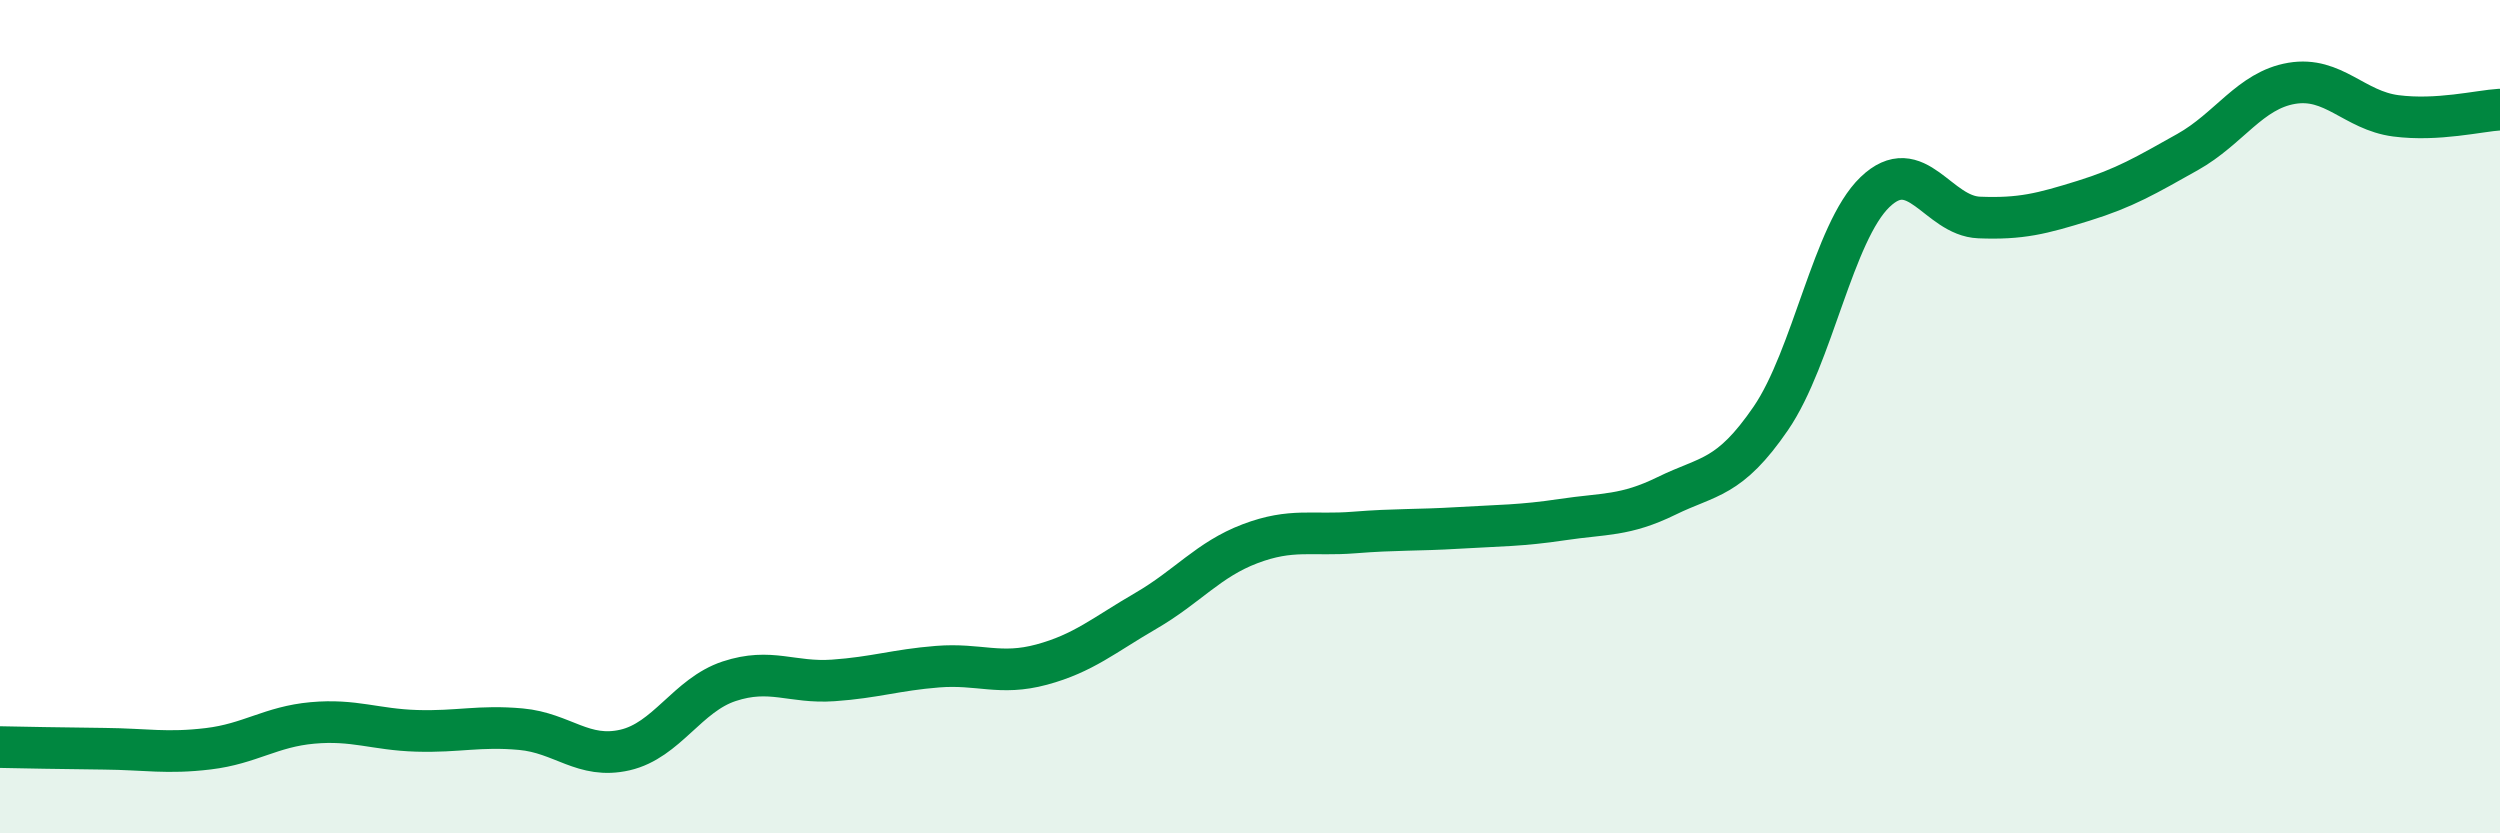
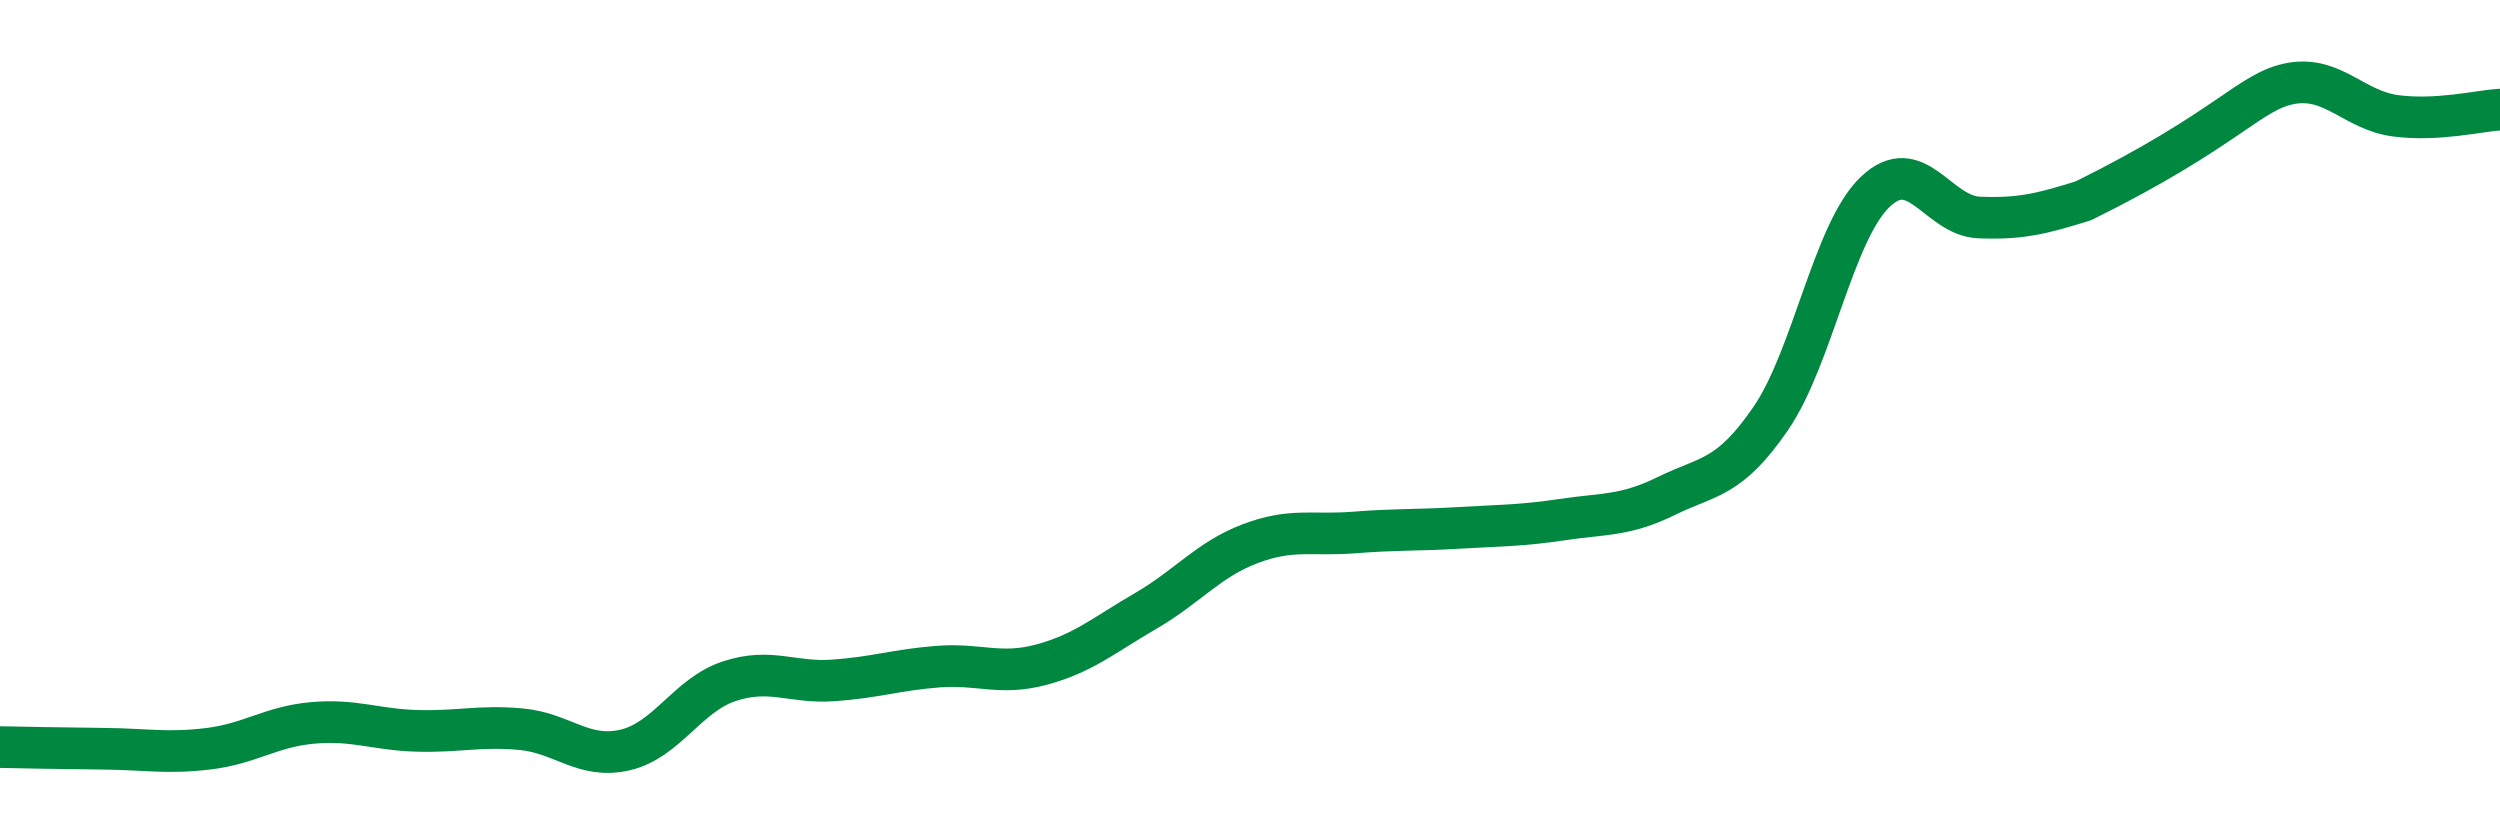
<svg xmlns="http://www.w3.org/2000/svg" width="60" height="20" viewBox="0 0 60 20">
-   <path d="M 0,17.93 C 0.5,17.94 1.5,17.96 2.5,17.97 C 3.5,17.98 4,18.09 5,17.97 C 6,17.85 6.5,17.44 7.5,17.35 C 8.5,17.26 9,17.51 10,17.54 C 11,17.57 11.5,17.41 12.5,17.5 C 13.5,17.59 14,18.23 15,18 C 16,17.77 16.5,16.68 17.5,16.35 C 18.5,16.02 19,16.4 20,16.33 C 21,16.26 21.5,16.08 22.5,16 C 23.5,15.92 24,16.22 25,15.95 C 26,15.68 26.5,15.24 27.5,14.66 C 28.5,14.08 29,13.43 30,13.05 C 31,12.67 31.5,12.86 32.5,12.78 C 33.5,12.7 34,12.73 35,12.67 C 36,12.61 36.5,12.62 37.5,12.47 C 38.5,12.32 39,12.39 40,11.9 C 41,11.41 41.5,11.5 42.5,10.04 C 43.5,8.58 44,5.57 45,4.61 C 46,3.65 46.5,5.18 47.5,5.22 C 48.5,5.26 49,5.13 50,4.82 C 51,4.51 51.5,4.21 52.5,3.65 C 53.5,3.09 54,2.17 55,2 C 56,1.83 56.5,2.65 57.5,2.78 C 58.5,2.91 59.5,2.66 60,2.63L60 20L0 20Z" fill="#008740" opacity="0.1" stroke-linecap="round" stroke-linejoin="round" />
-   <path d="M 0,17.93 C 0.5,17.94 1.5,17.96 2.5,17.97 C 3.5,17.98 4,18.09 5,17.97 C 6,17.85 6.5,17.44 7.5,17.35 C 8.5,17.26 9,17.51 10,17.54 C 11,17.57 11.5,17.41 12.5,17.5 C 13.5,17.59 14,18.23 15,18 C 16,17.77 16.5,16.68 17.5,16.35 C 18.5,16.02 19,16.4 20,16.33 C 21,16.26 21.5,16.08 22.5,16 C 23.5,15.92 24,16.22 25,15.95 C 26,15.68 26.5,15.24 27.5,14.66 C 28.5,14.08 29,13.43 30,13.05 C 31,12.67 31.5,12.86 32.5,12.78 C 33.5,12.7 34,12.73 35,12.67 C 36,12.61 36.5,12.62 37.5,12.47 C 38.5,12.32 39,12.39 40,11.9 C 41,11.41 41.5,11.5 42.5,10.04 C 43.5,8.58 44,5.57 45,4.61 C 46,3.65 46.5,5.18 47.5,5.22 C 48.5,5.26 49,5.13 50,4.82 C 51,4.51 51.5,4.21 52.5,3.65 C 53.5,3.09 54,2.17 55,2 C 56,1.83 56.5,2.65 57.5,2.78 C 58.5,2.91 59.5,2.66 60,2.63" stroke="#008740" stroke-width="1" fill="none" stroke-linecap="round" stroke-linejoin="round" />
+   <path d="M 0,17.93 C 0.5,17.94 1.5,17.96 2.5,17.97 C 3.5,17.98 4,18.09 5,17.97 C 6,17.85 6.5,17.44 7.5,17.35 C 8.5,17.26 9,17.51 10,17.54 C 11,17.57 11.5,17.41 12.5,17.5 C 13.5,17.59 14,18.23 15,18 C 16,17.77 16.5,16.68 17.5,16.35 C 18.5,16.02 19,16.4 20,16.33 C 21,16.26 21.5,16.08 22.5,16 C 23.5,15.92 24,16.22 25,15.95 C 26,15.68 26.5,15.24 27.5,14.66 C 28.5,14.08 29,13.43 30,13.05 C 31,12.67 31.5,12.86 32.5,12.78 C 33.5,12.7 34,12.73 35,12.67 C 36,12.61 36.5,12.62 37.5,12.47 C 38.5,12.32 39,12.39 40,11.9 C 41,11.41 41.5,11.5 42.5,10.04 C 43.5,8.58 44,5.57 45,4.61 C 46,3.65 46.5,5.18 47.5,5.22 C 48.5,5.26 49,5.13 50,4.82 C 53.5,3.09 54,2.17 55,2 C 56,1.83 56.5,2.65 57.5,2.78 C 58.5,2.91 59.5,2.66 60,2.63" stroke="#008740" stroke-width="1" fill="none" stroke-linecap="round" stroke-linejoin="round" />
</svg>